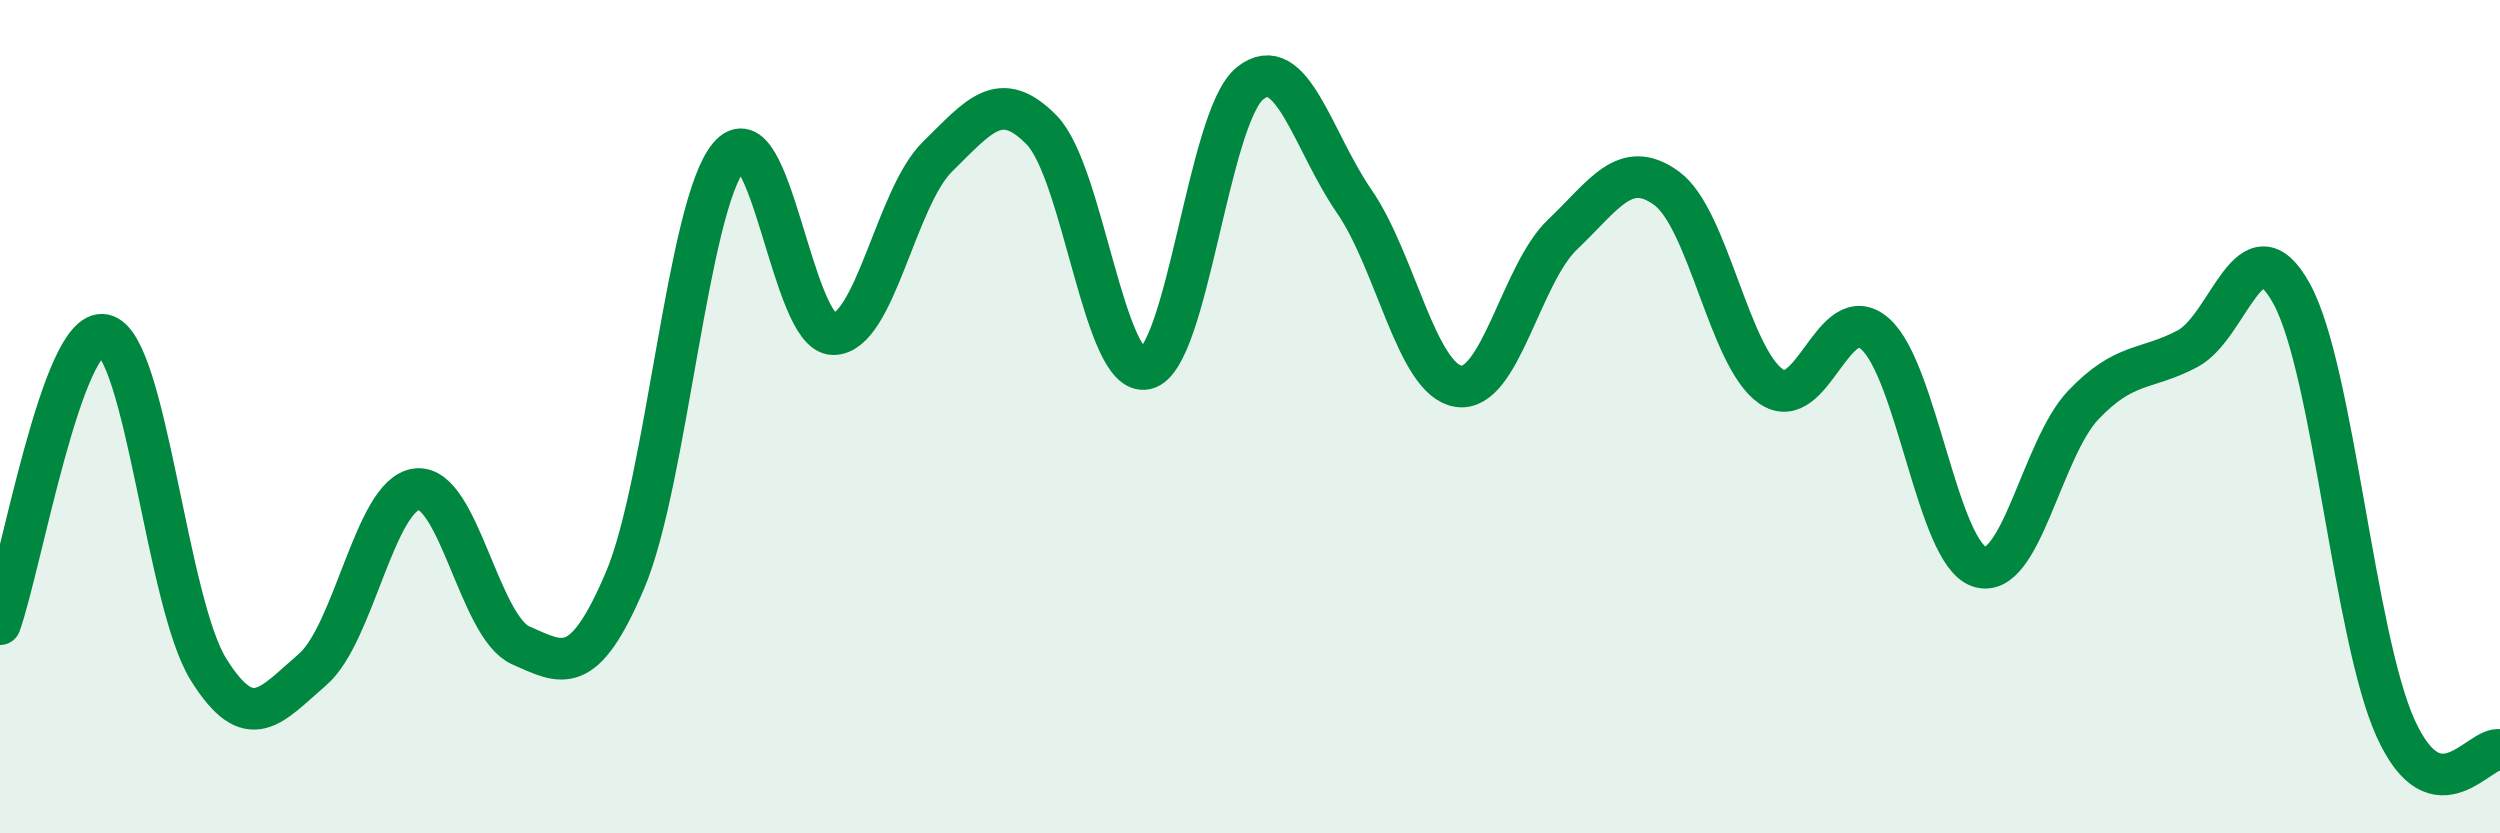
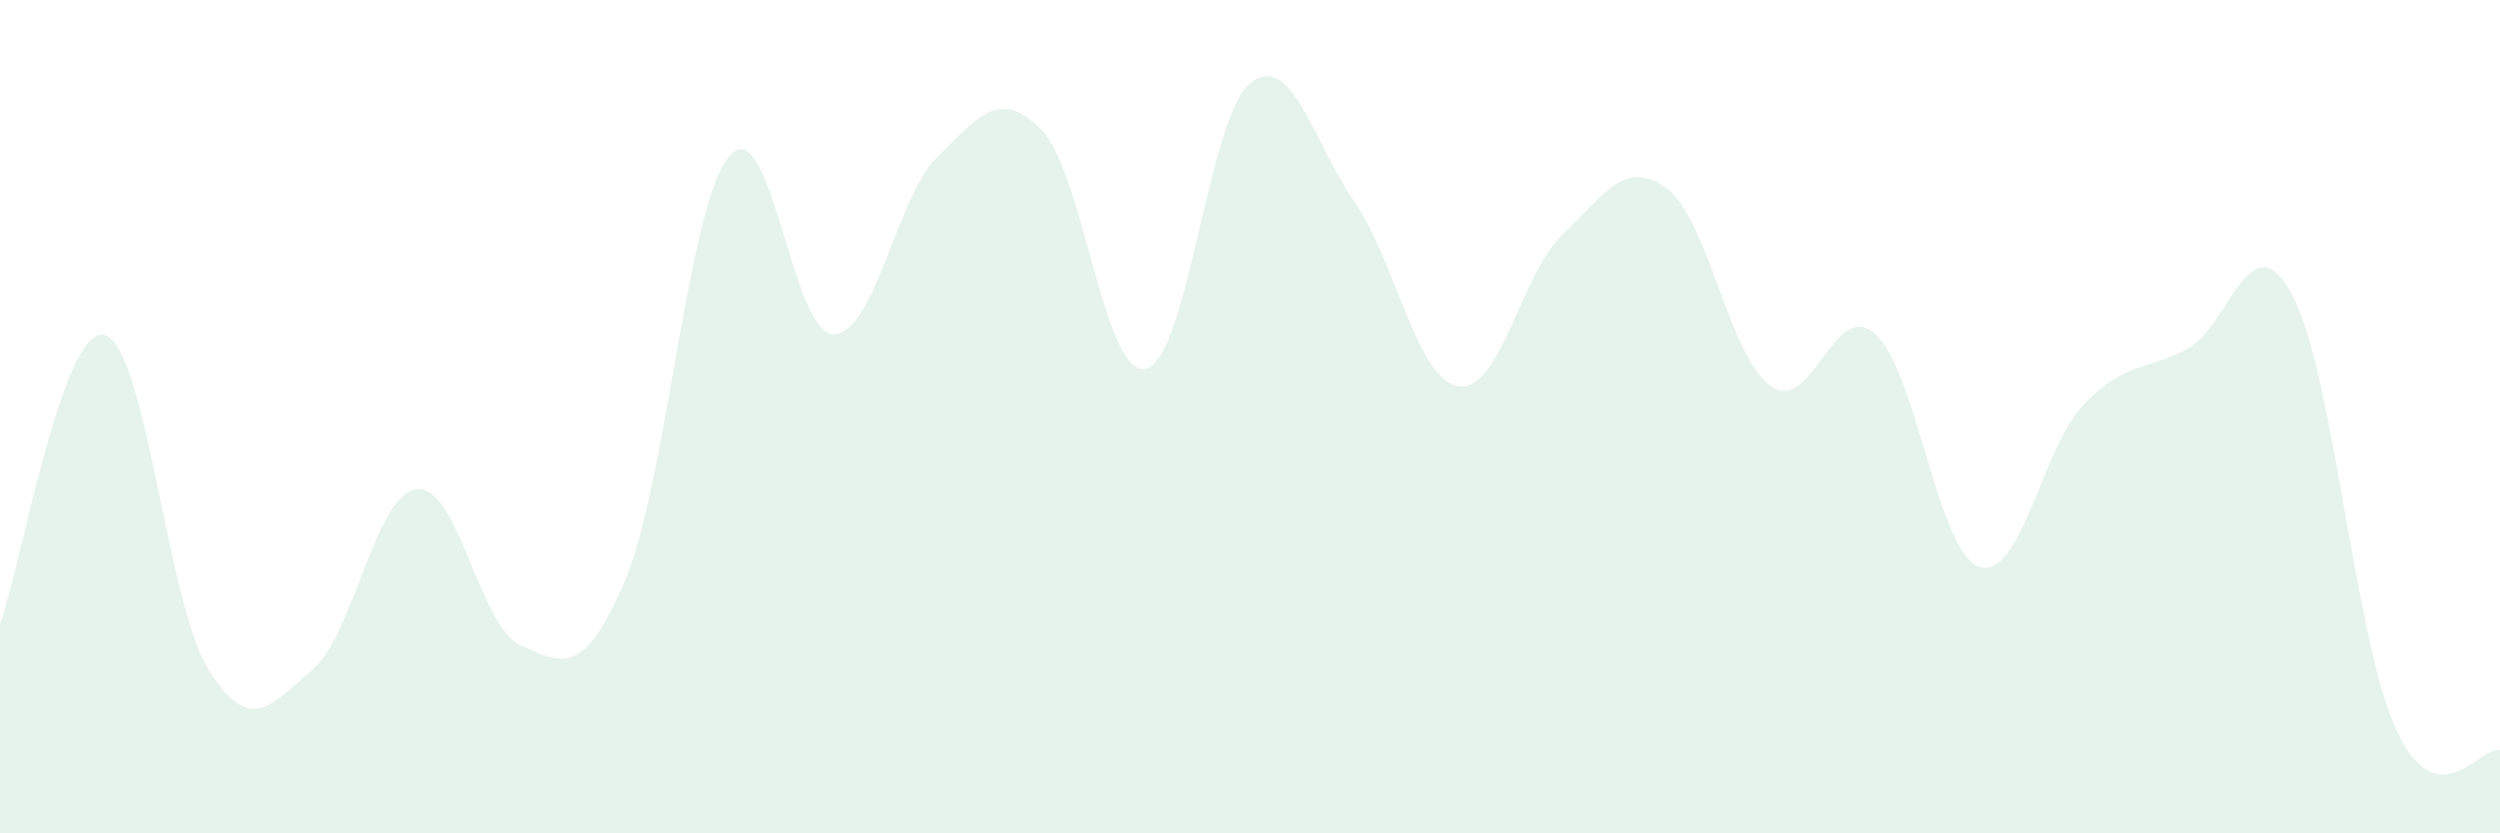
<svg xmlns="http://www.w3.org/2000/svg" width="60" height="20" viewBox="0 0 60 20">
  <path d="M 0,14.98 C 0.5,13.59 1.5,7.82 2.5,8.04 C 3.5,8.26 4,14.45 5,16.06 C 6,17.67 6.5,16.93 7.5,16.07 C 8.5,15.21 9,11.86 10,11.74 C 11,11.62 11.5,15.05 12.5,15.49 C 13.5,15.93 14,16.28 15,13.93 C 16,11.58 16.5,4.93 17.5,3.75 C 18.5,2.57 19,8.02 20,8.02 C 21,8.02 21.5,4.74 22.5,3.76 C 23.5,2.78 24,2.1 25,3.12 C 26,4.14 26.5,9.07 27.5,8.85 C 28.5,8.63 29,2.8 30,2 C 31,1.2 31.5,3.38 32.5,4.83 C 33.5,6.28 34,9.11 35,9.27 C 36,9.43 36.5,6.58 37.5,5.63 C 38.5,4.68 39,3.79 40,4.52 C 41,5.25 41.5,8.57 42.5,9.27 C 43.5,9.97 44,7.14 45,8.01 C 46,8.88 46.5,13.26 47.5,13.6 C 48.5,13.94 49,10.77 50,9.72 C 51,8.67 51.5,8.9 52.5,8.37 C 53.5,7.84 54,5.23 55,7.05 C 56,8.87 56.5,15.3 57.5,17.49 C 58.5,19.68 59.5,17.9 60,18L60 20L0 20Z" fill="#008740" opacity="0.1" stroke-linecap="round" stroke-linejoin="round" />
-   <path d="M 0,14.98 C 0.5,13.59 1.5,7.82 2.5,8.04 C 3.5,8.26 4,14.45 5,16.06 C 6,17.67 6.5,16.93 7.5,16.07 C 8.5,15.21 9,11.86 10,11.74 C 11,11.62 11.5,15.05 12.5,15.49 C 13.5,15.93 14,16.28 15,13.93 C 16,11.58 16.5,4.93 17.5,3.75 C 18.5,2.57 19,8.02 20,8.02 C 21,8.02 21.5,4.74 22.5,3.76 C 23.5,2.78 24,2.1 25,3.12 C 26,4.14 26.5,9.07 27.5,8.85 C 28.5,8.63 29,2.8 30,2 C 31,1.2 31.5,3.38 32.5,4.83 C 33.5,6.28 34,9.11 35,9.27 C 36,9.43 36.5,6.58 37.5,5.63 C 38.5,4.68 39,3.79 40,4.52 C 41,5.25 41.5,8.57 42.5,9.27 C 43.5,9.97 44,7.14 45,8.01 C 46,8.88 46.5,13.26 47.5,13.6 C 48.5,13.94 49,10.77 50,9.72 C 51,8.67 51.5,8.9 52.5,8.37 C 53.5,7.84 54,5.23 55,7.05 C 56,8.87 56.5,15.3 57.5,17.49 C 58.5,19.68 59.5,17.9 60,18" stroke="#008740" stroke-width="1" fill="none" stroke-linecap="round" stroke-linejoin="round" />
</svg>